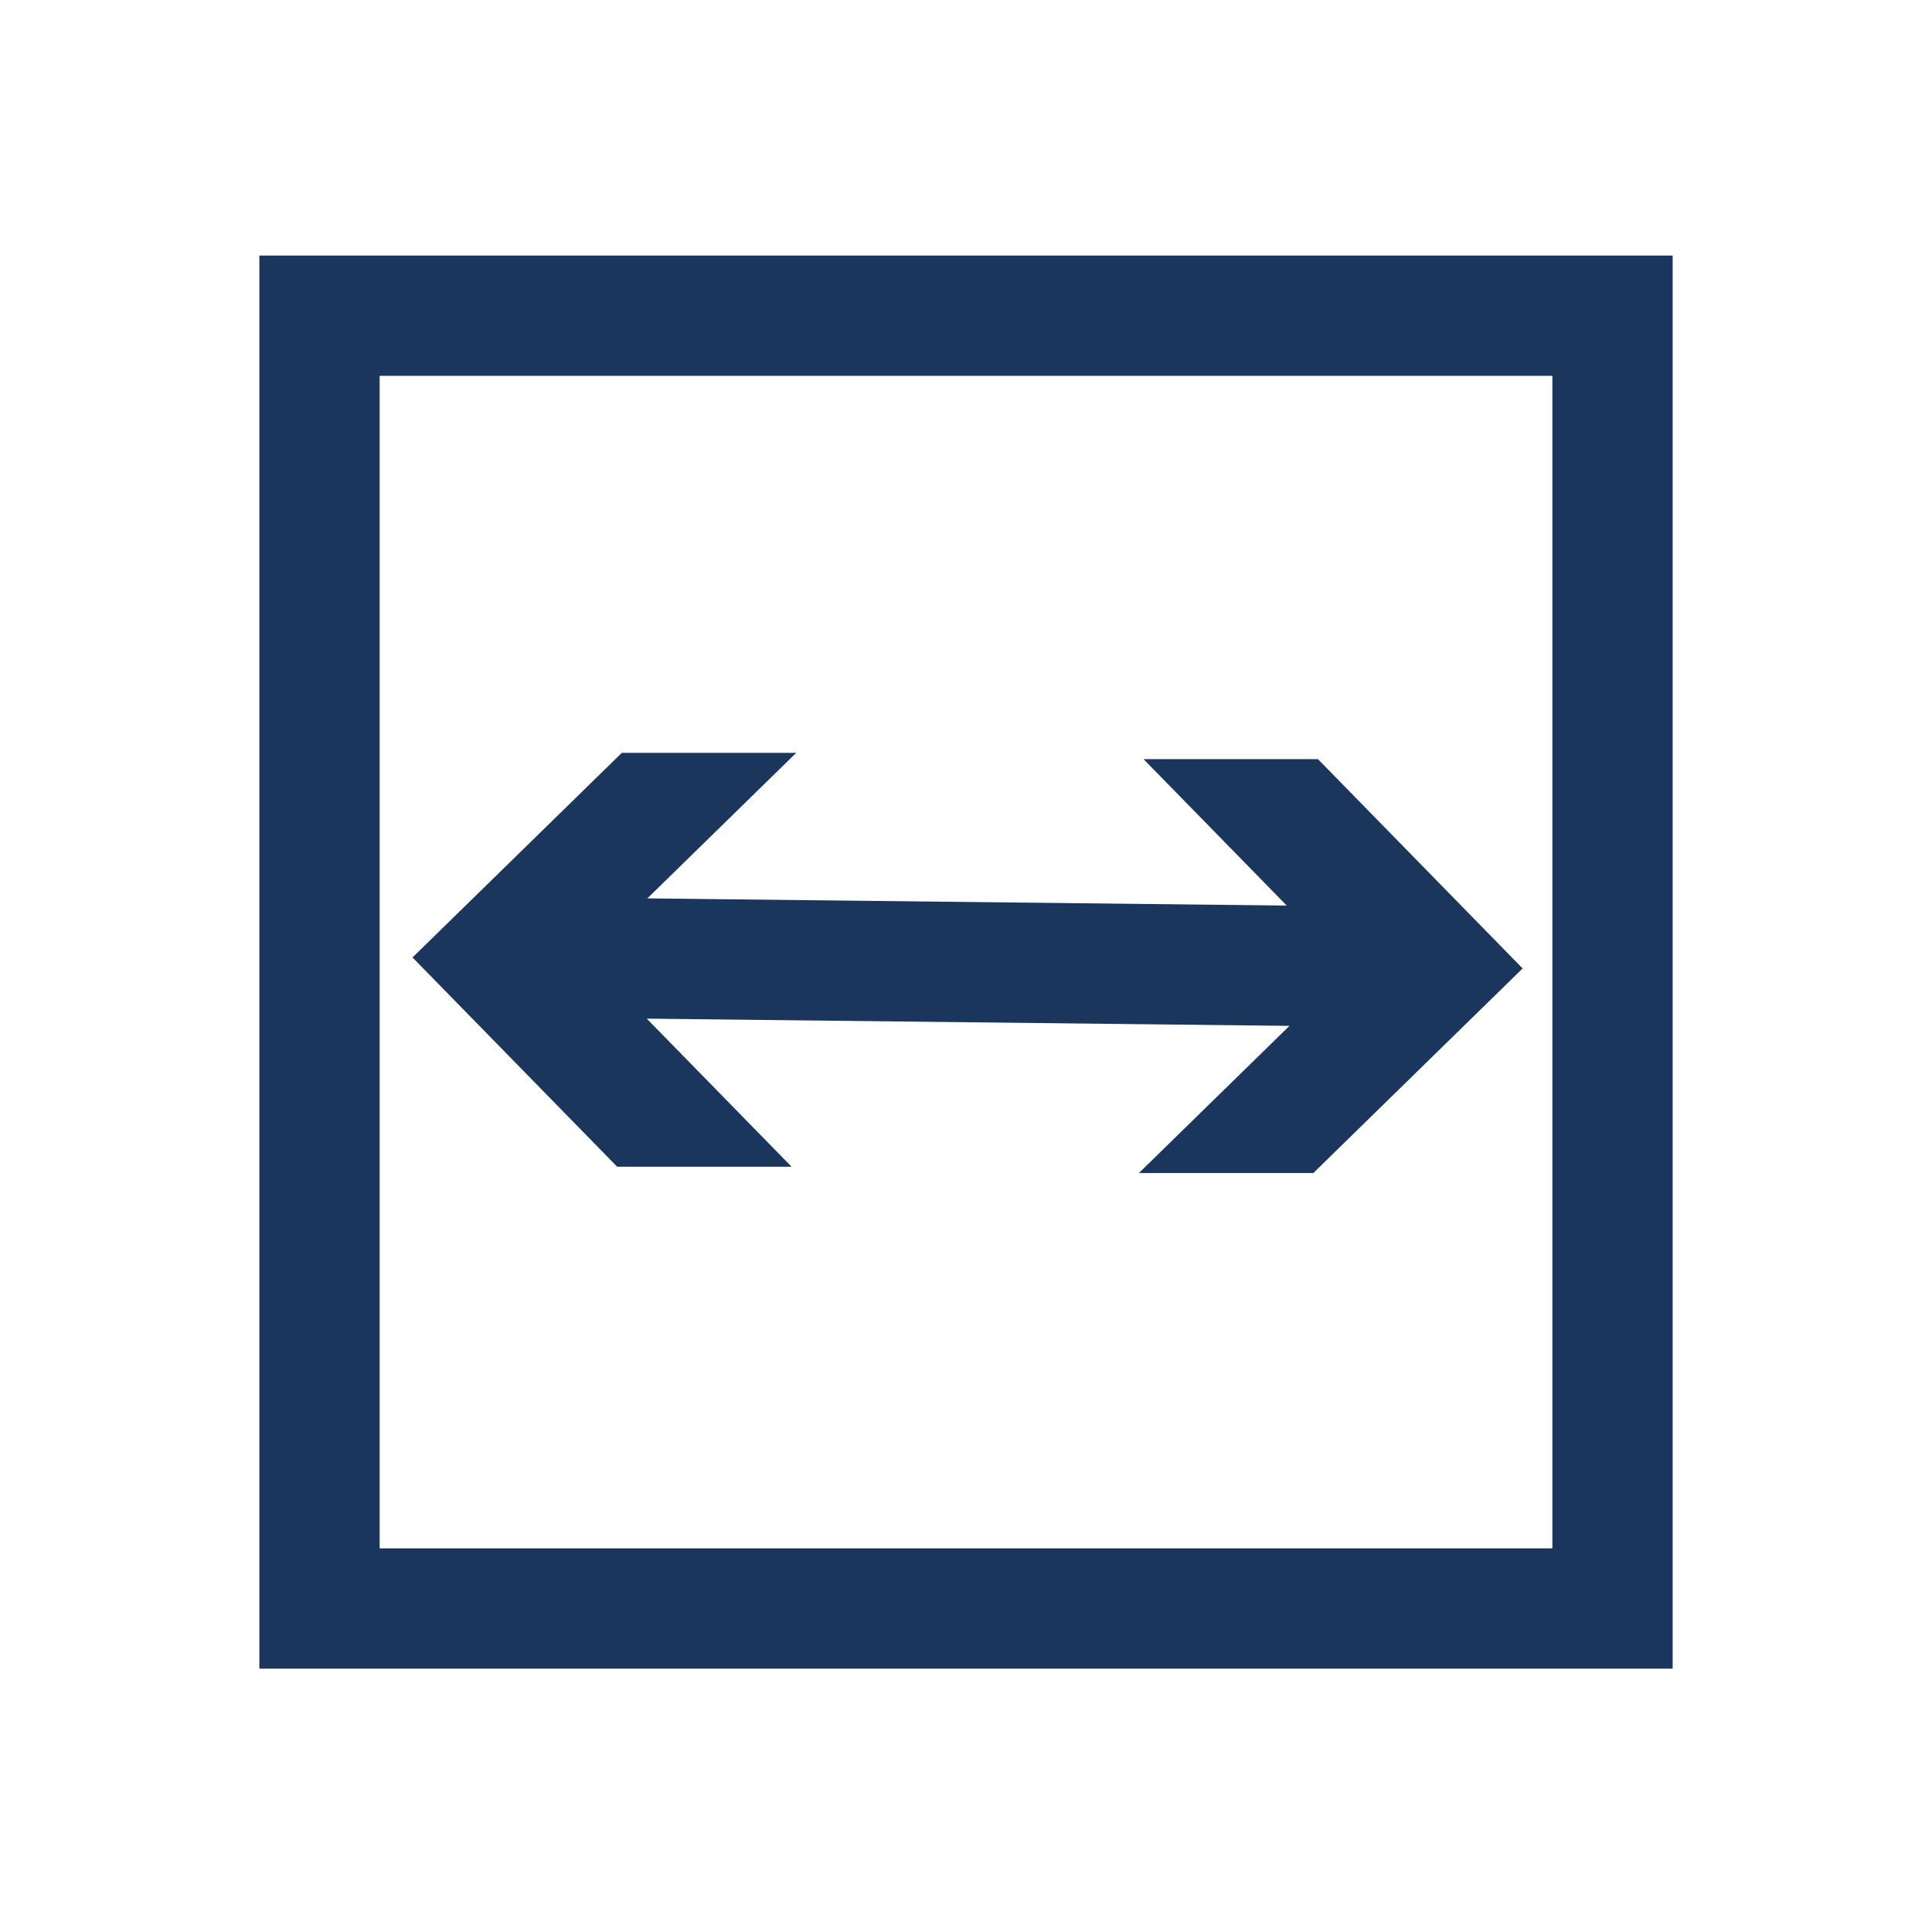
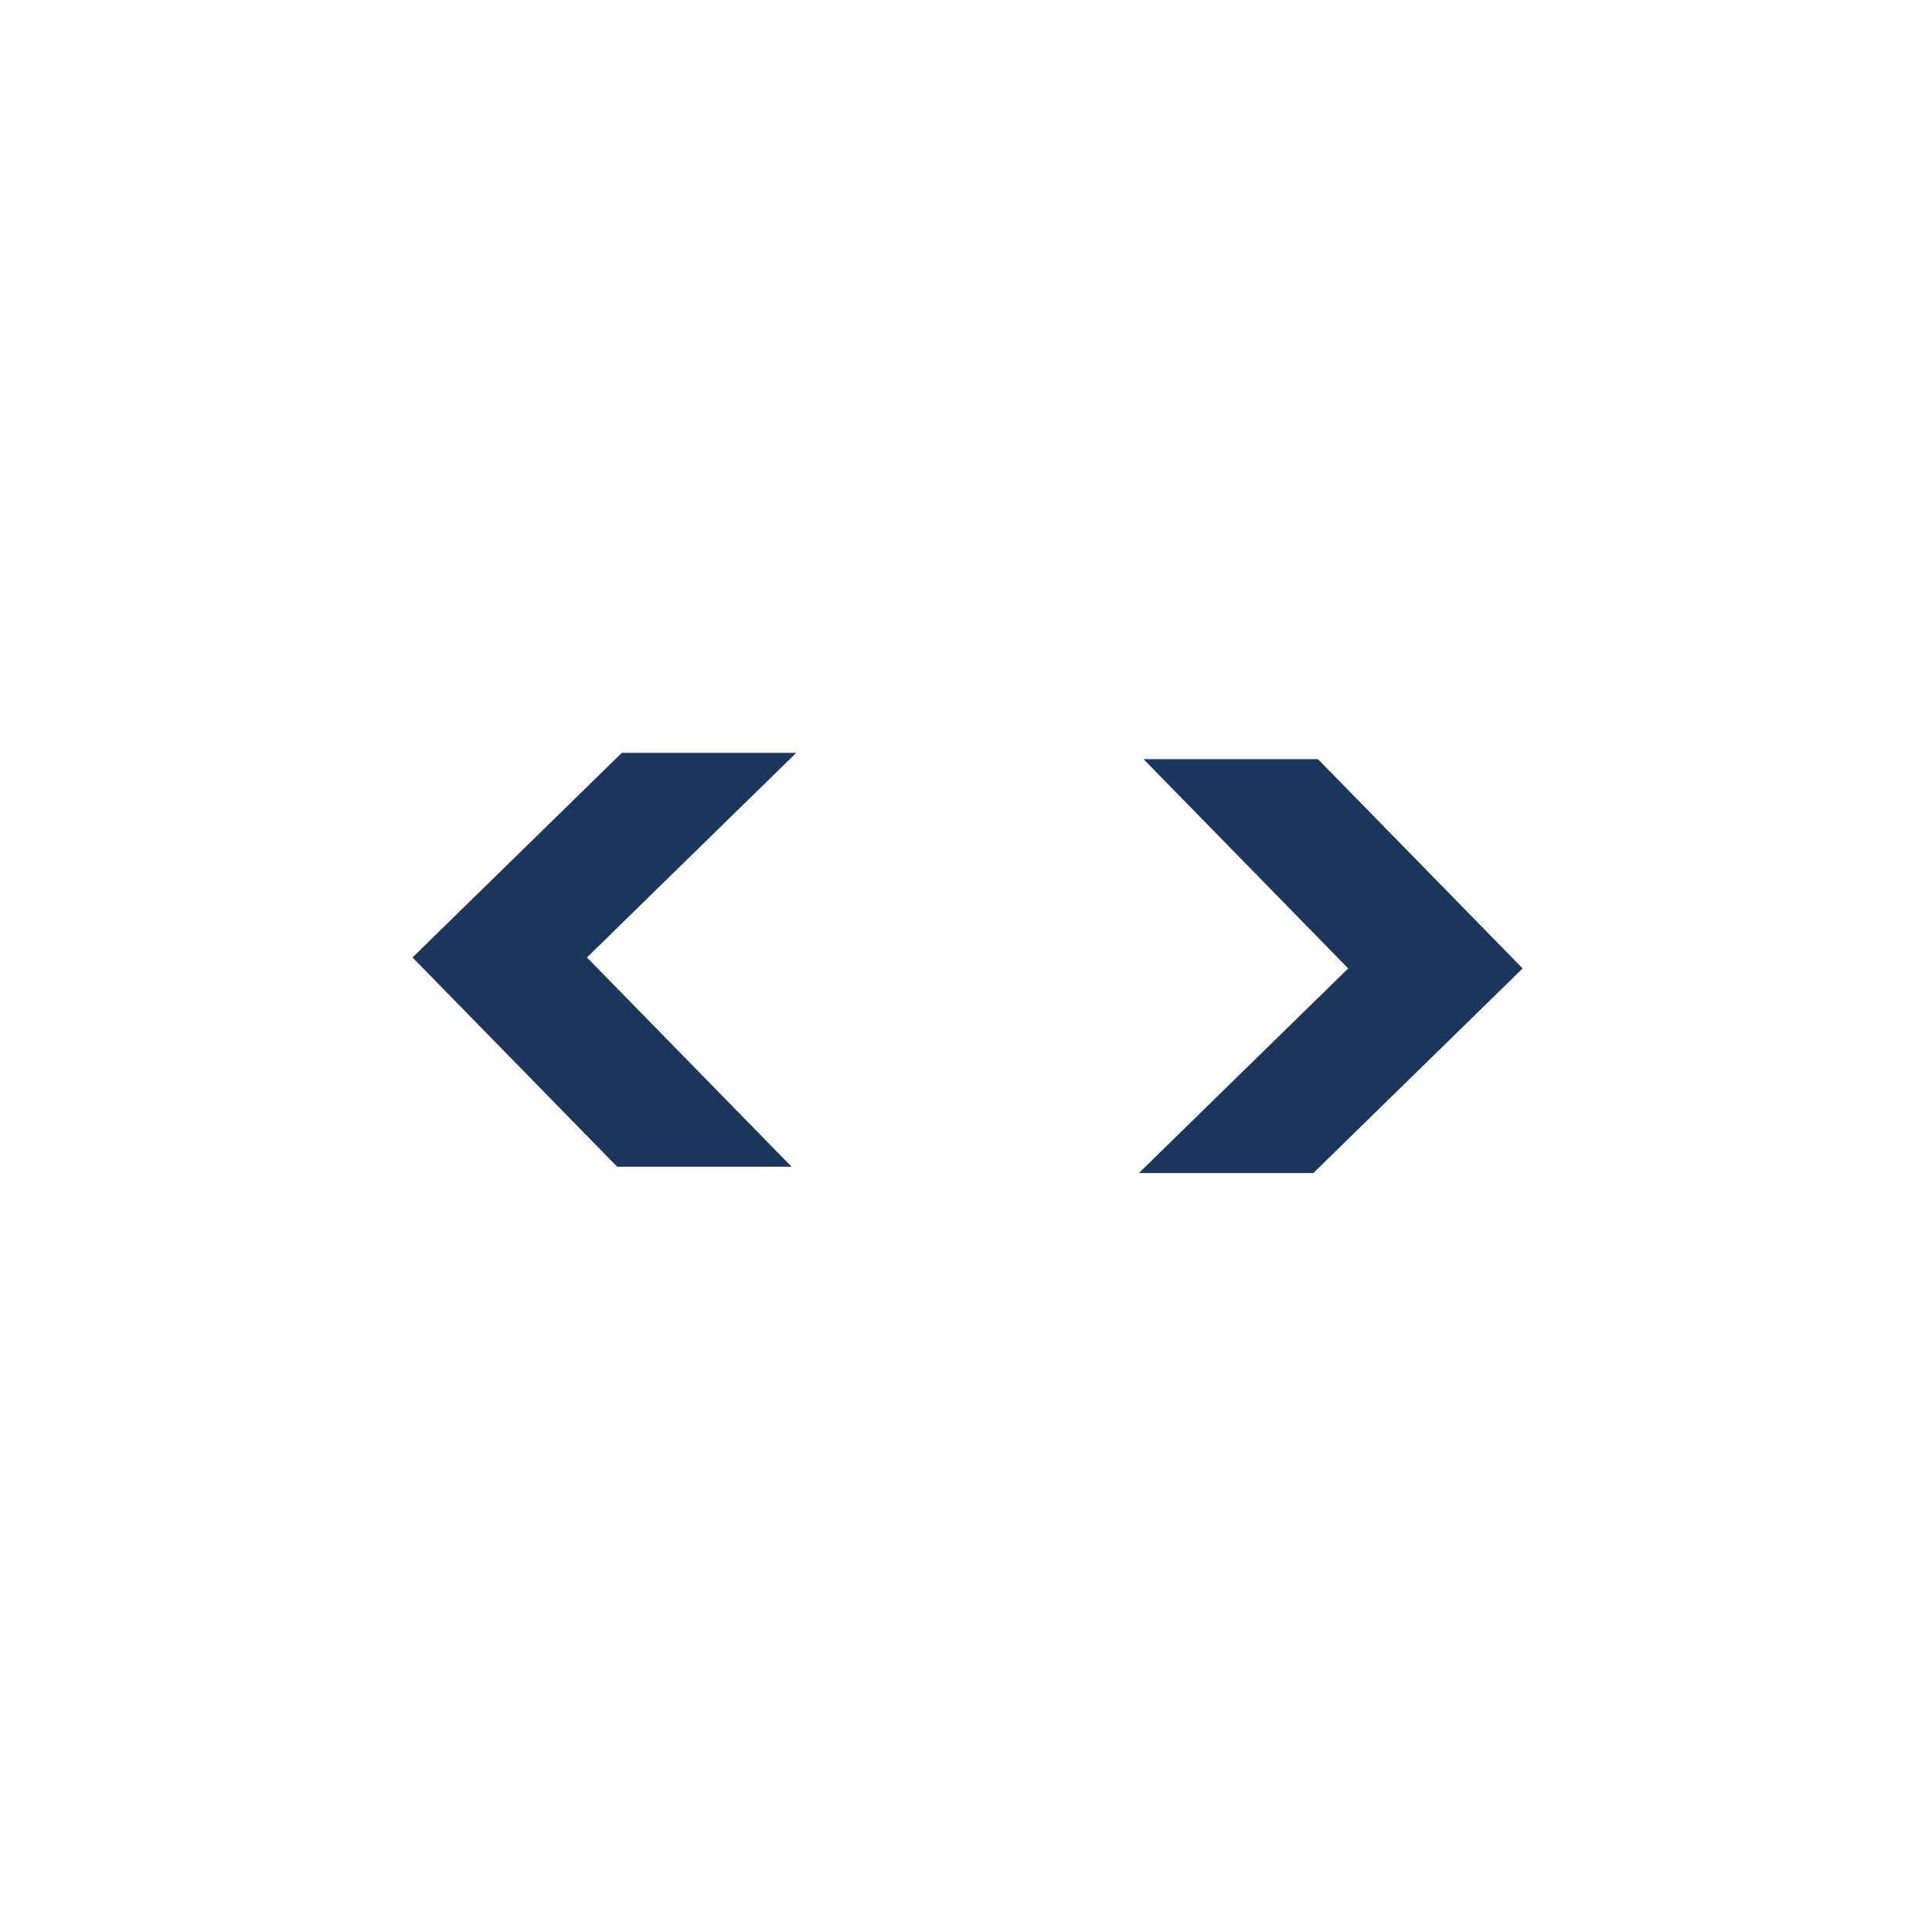
<svg xmlns="http://www.w3.org/2000/svg" width="257" height="256" fill="none">
-   <path d="M73.436 127.382l110.13 1.238" stroke="#1B365D" stroke-width="16" stroke-miterlimit="10" />
  <path d="M105.299 155.224l-27.223-27.842 27.842-27.223H82.716l-27.841 27.223 27.223 27.842h23.201zm46.201.841l27.842-27.223L152.119 101h23.201l27.223 27.842-27.841 27.223H151.5z" fill="#1B365D" />
-   <path d="M214.501 42H42.5v172.001h172.001V42z" stroke="#1B365D" stroke-width="16" stroke-miterlimit="10" stroke-linecap="round" />
</svg>